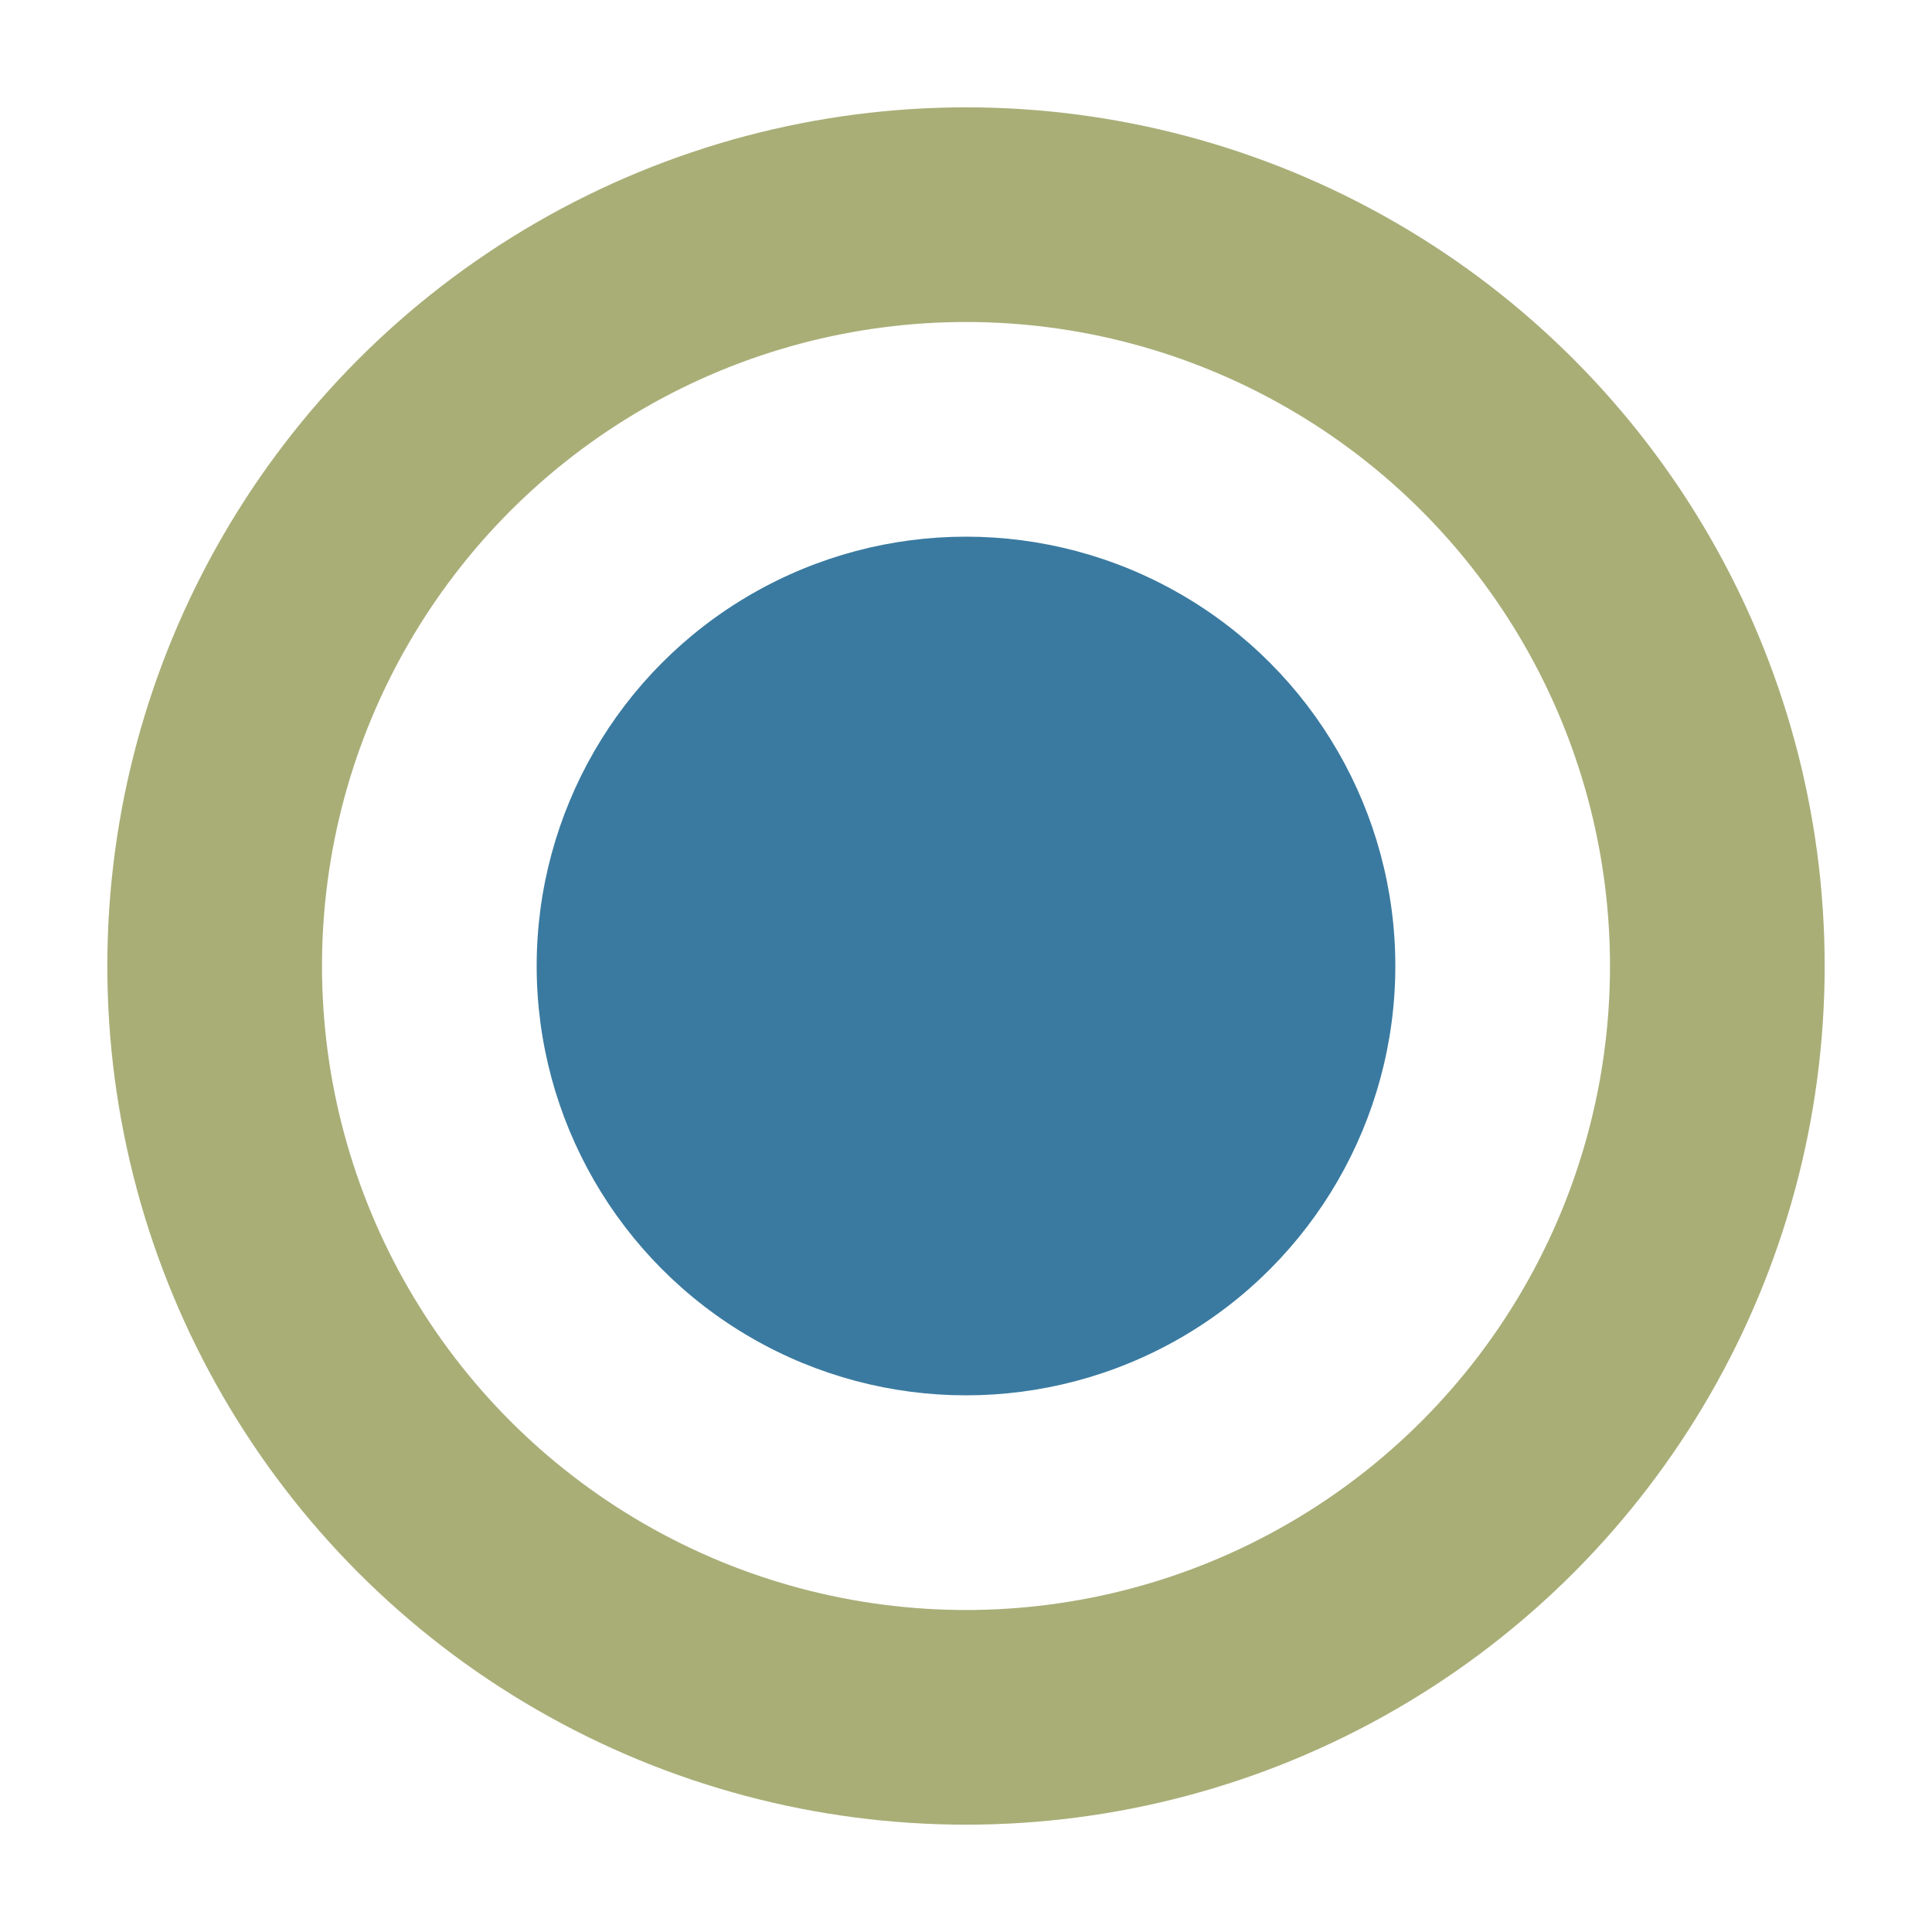
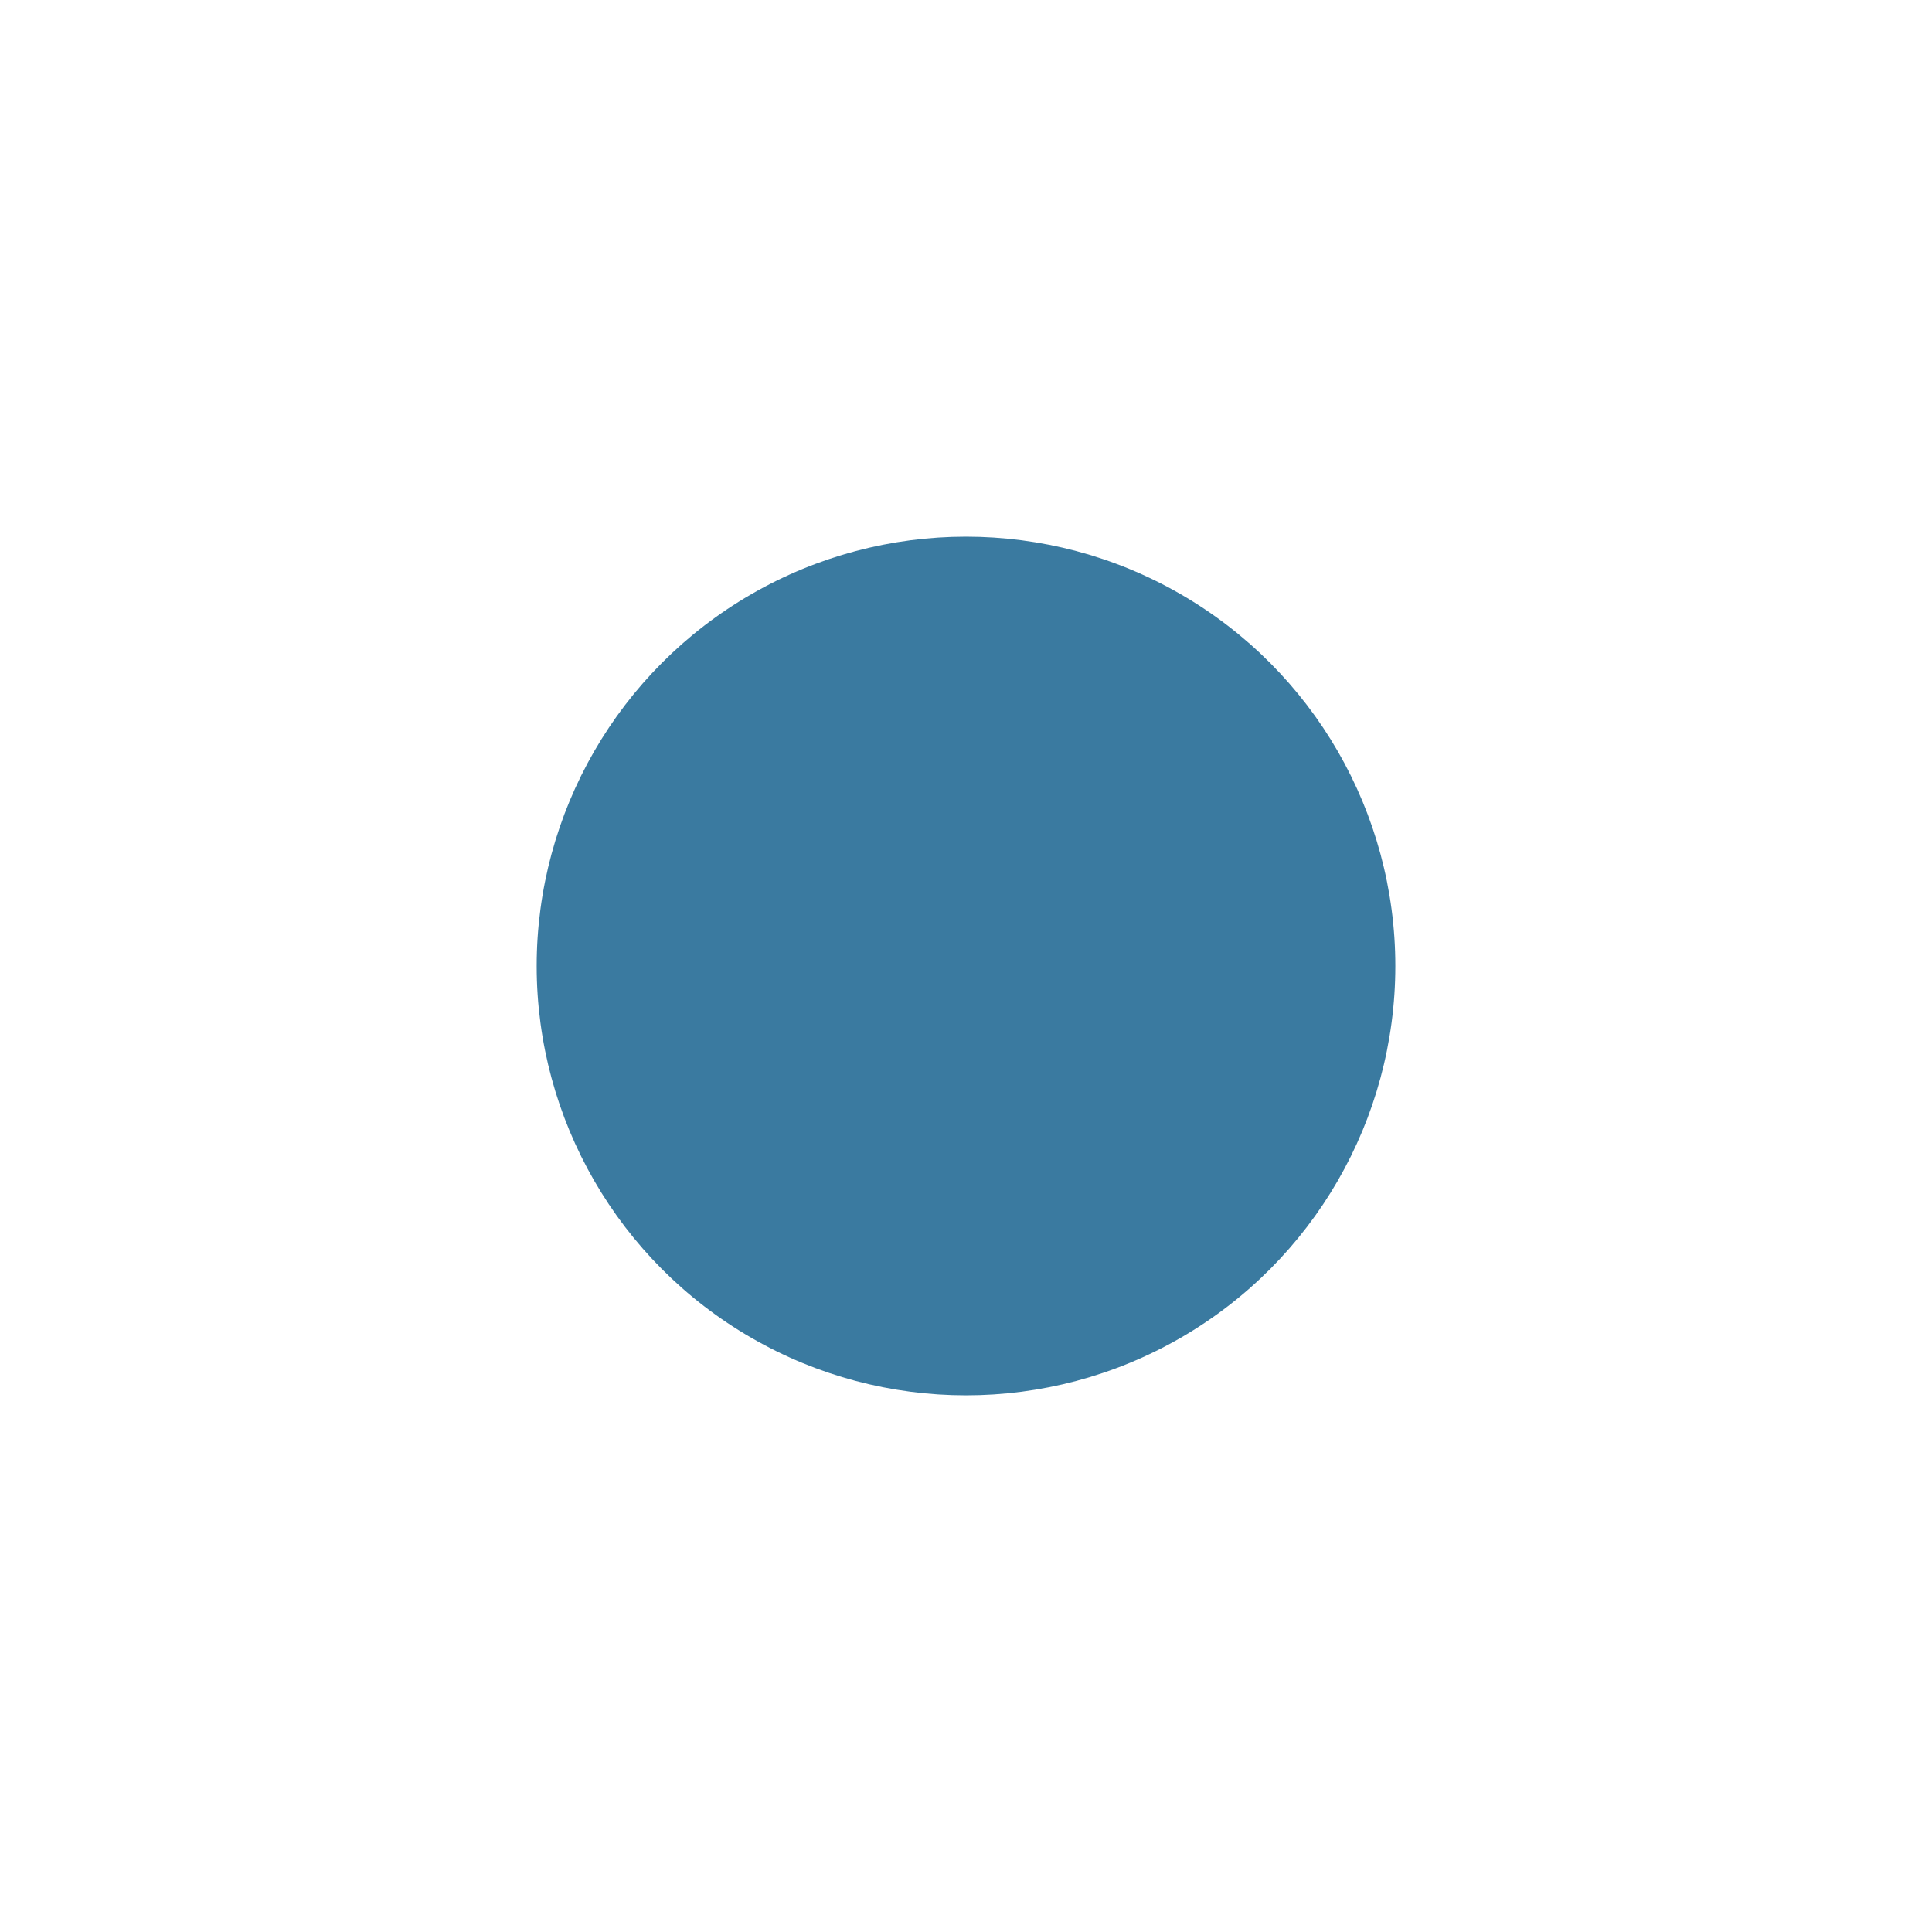
<svg xmlns="http://www.w3.org/2000/svg" viewBox="0 0 180 180">
  <style>
svg {
        background-color: #f1fbff;
        color-scheme:light dark;
      }
      @media (prefers-color-scheme:dark) {
        svg {
          background-color: black;
        }
      }

.outer {fill: none; stroke: #a9ae77; stroke-width: 20;}
</style>
-   <circle cx="90" cy="90" r="70" class="outer" />
  <circle cx="90" cy="90" r="40" fill="#3a7aa0" />
</svg>